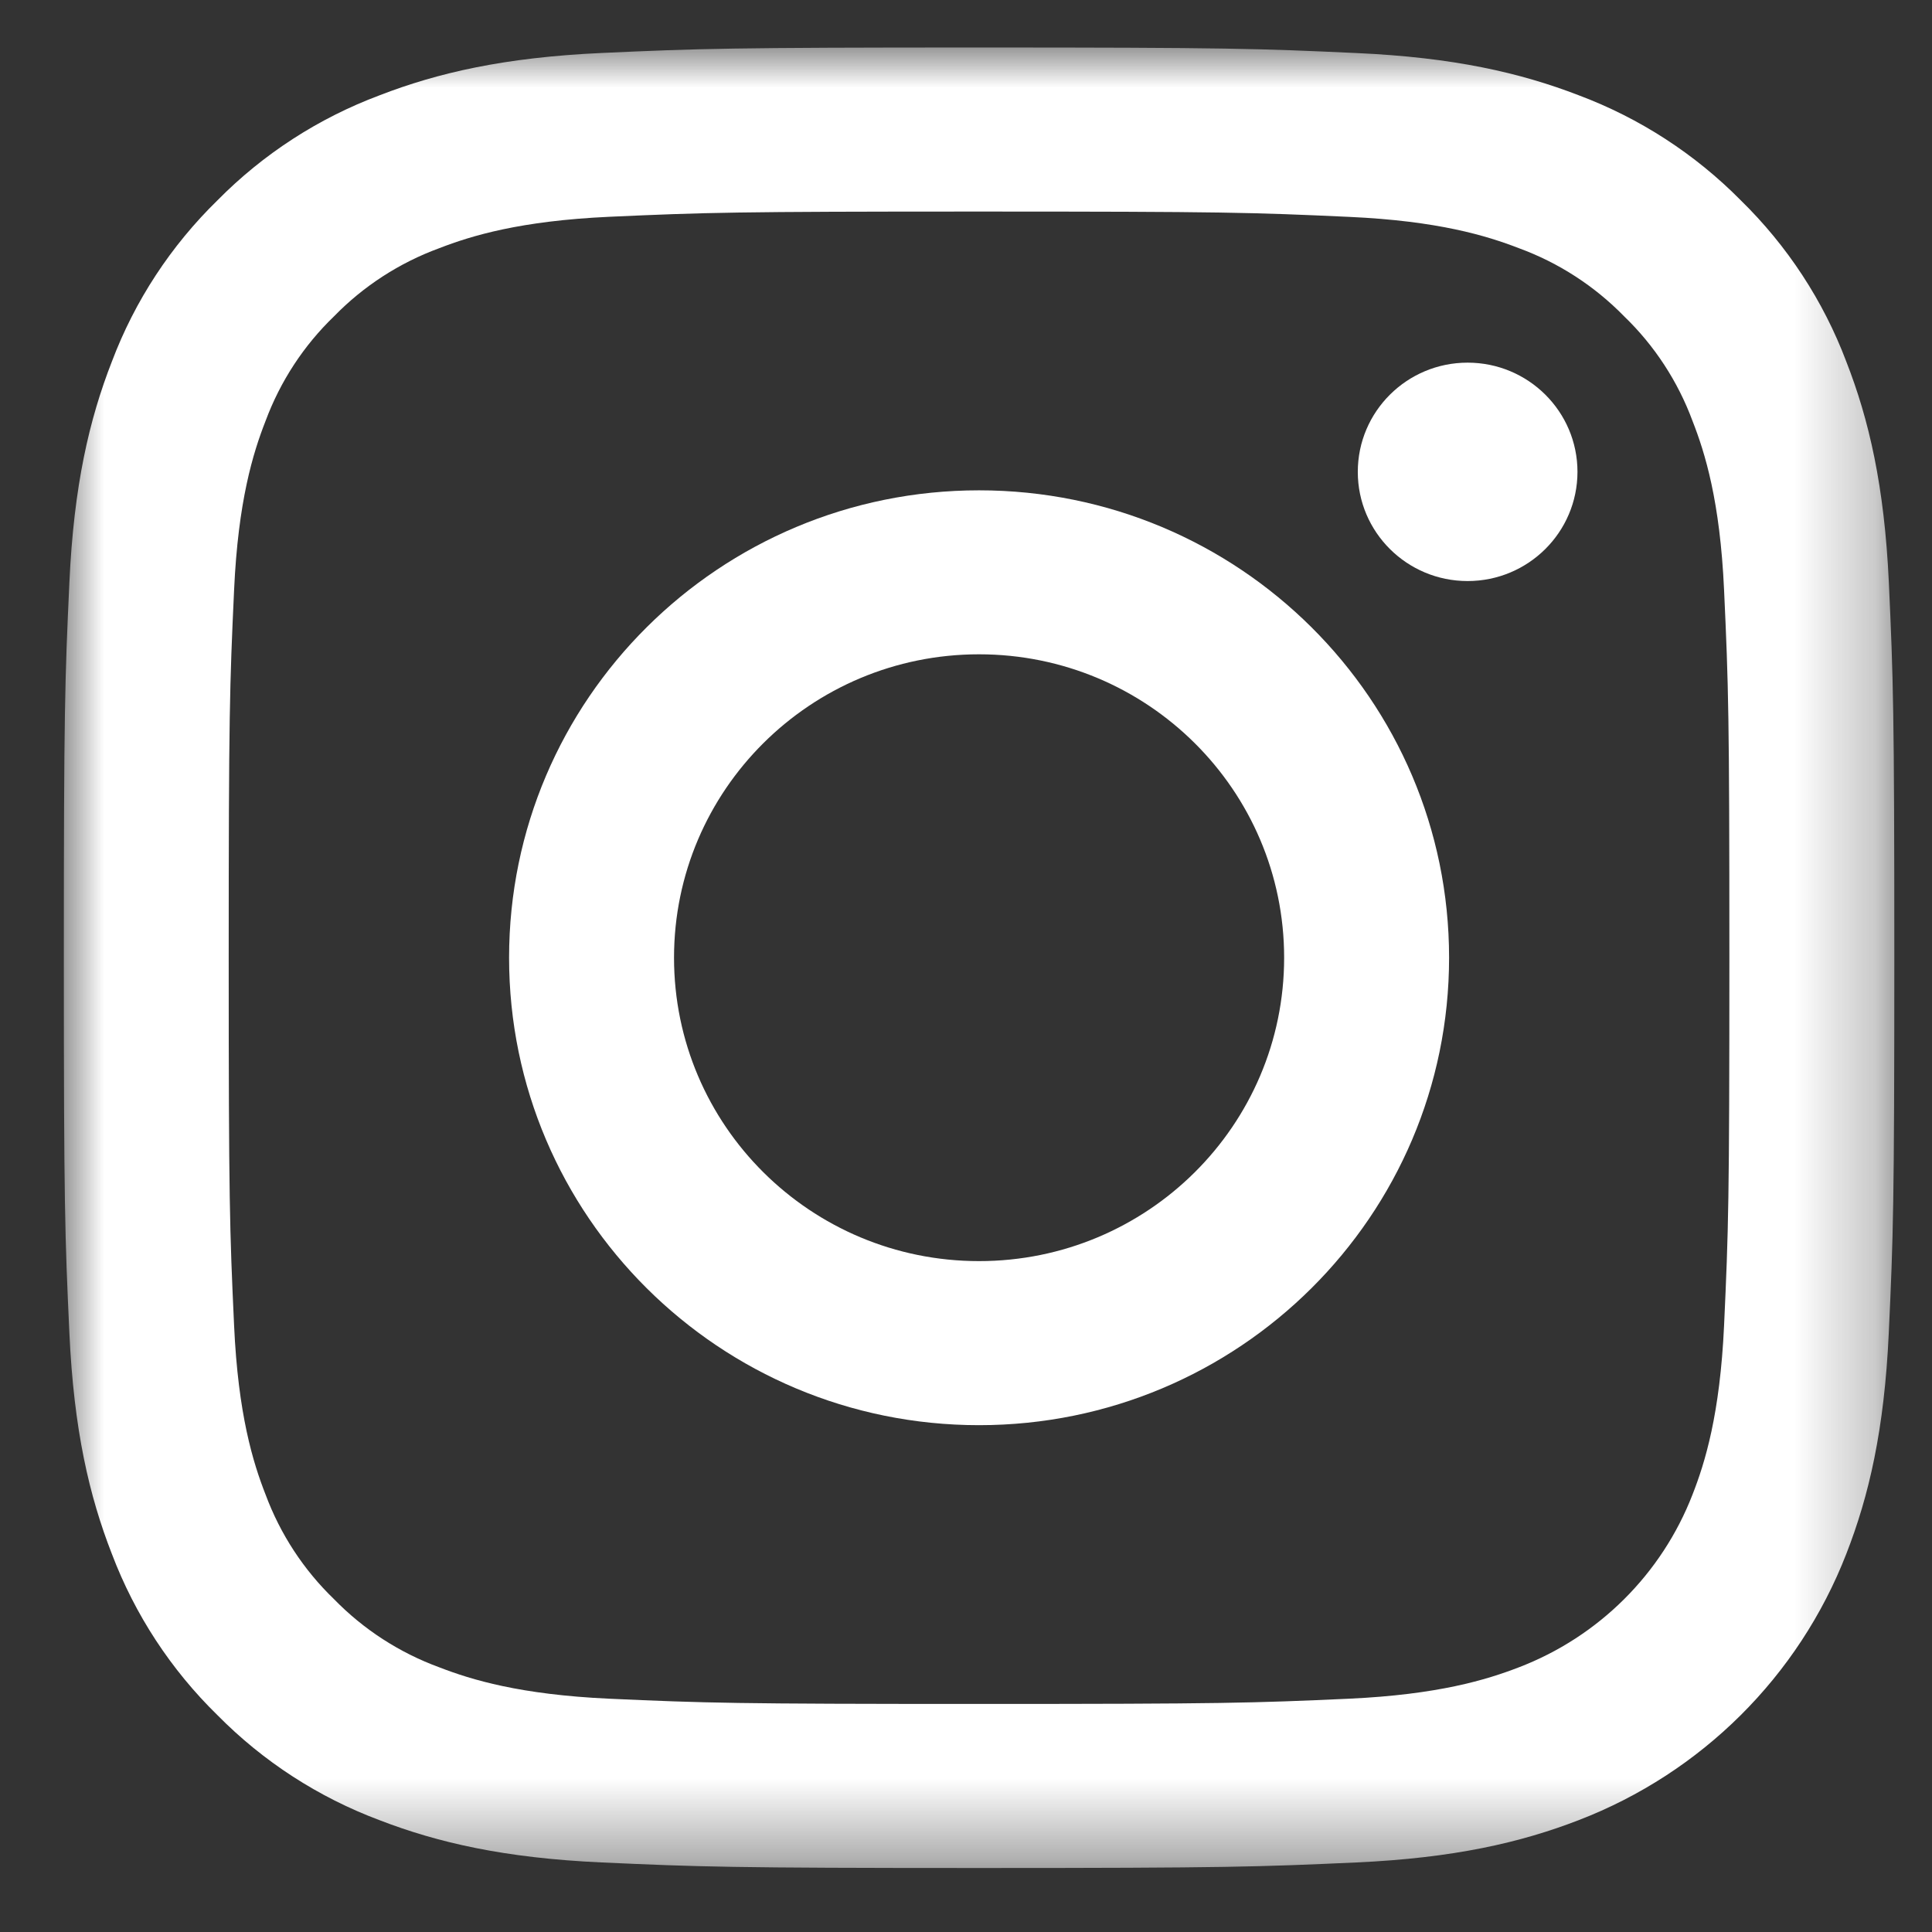
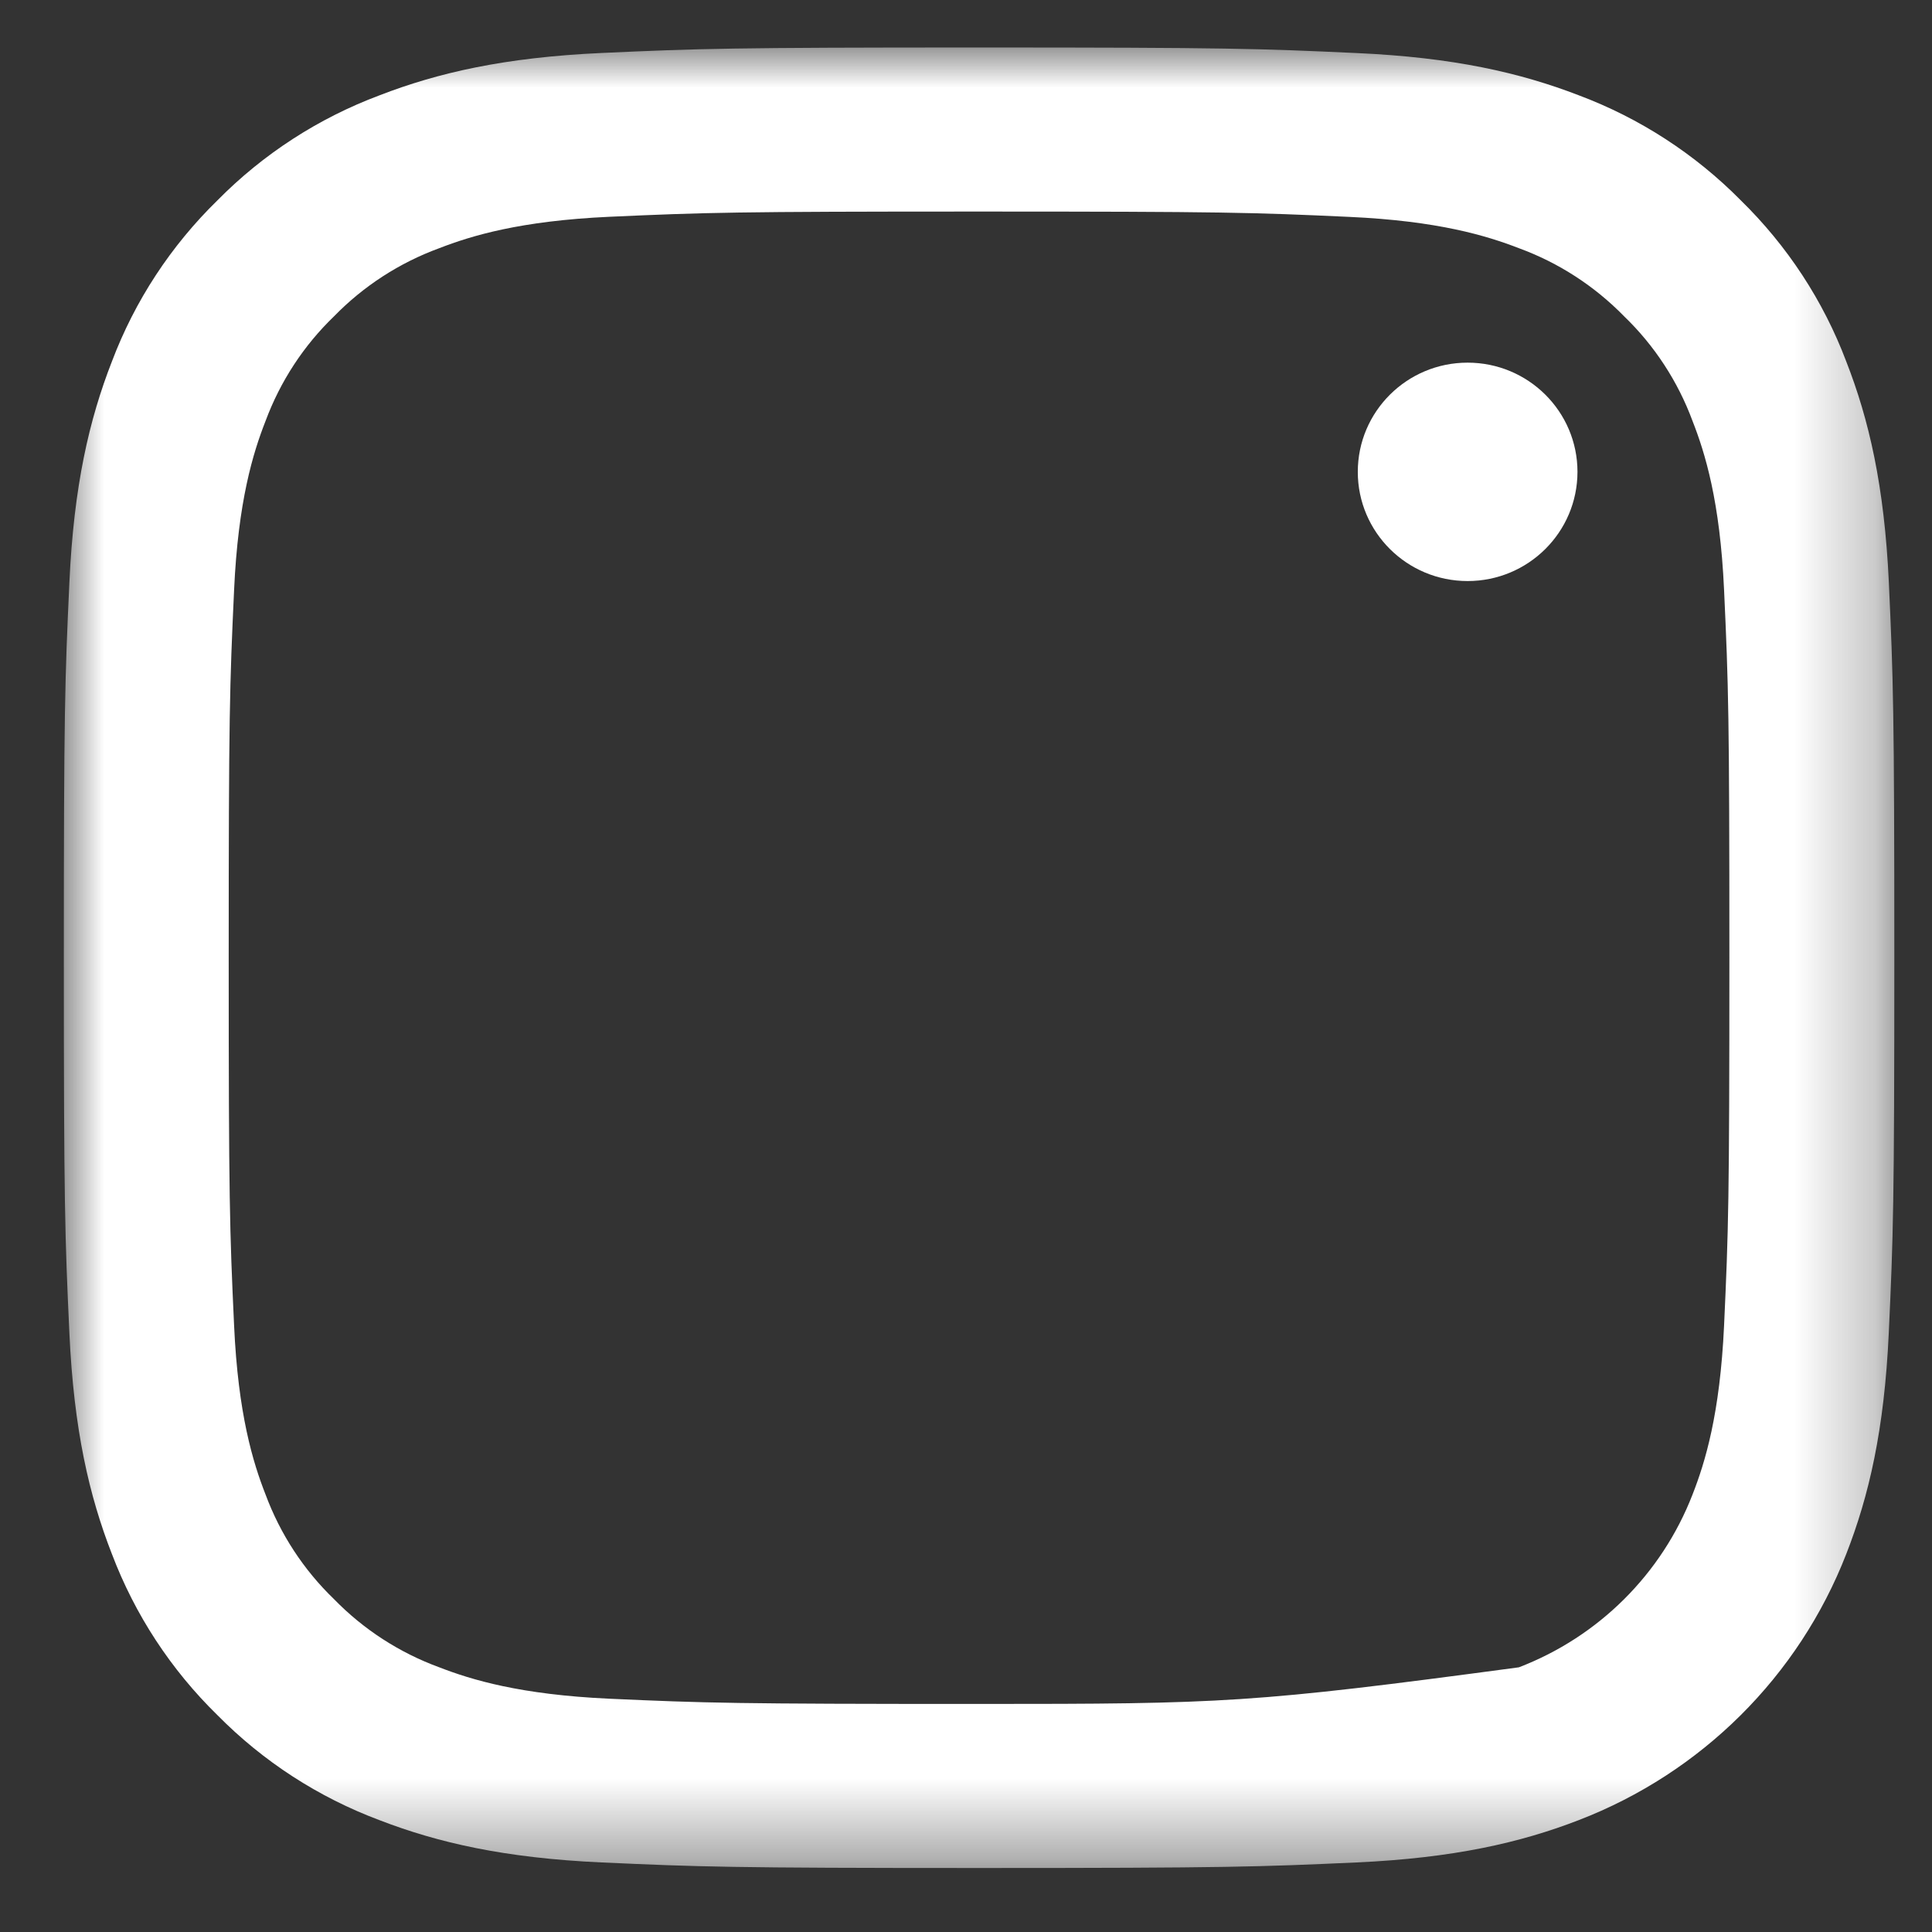
<svg xmlns="http://www.w3.org/2000/svg" xmlns:xlink="http://www.w3.org/1999/xlink" width="24px" height="24px" viewBox="0 0 24 24" version="1.1">
  <rect x="0" y="0" width="24" height="24" fill="#333333" stroke="none" />
  <title>instagram-1</title>
  <defs>
    <polygon id="path-1" points="9.51246192e-17 0 22.739 0 22.739 22.615 9.51246192e-17 22.615" />
  </defs>
  <g id="Page-1" stroke="none" stroke-width="1" fill="none" fill-rule="evenodd">
    <g id="Cyberfunk-Security-–-Startseite-(v1)-Deutsch" transform="translate(-1297, -5283)">
      <g id="Group-52" transform="translate(0, 4863.916)">
        <g id="instagram-1" transform="translate(1297.793, 419.674)">
-           <path d="M11.369,15.076 C9.276,15.076 7.58,13.389 7.58,11.307 C7.58,9.226 9.276,7.538 11.369,7.538 C13.462,7.538 15.159,9.226 15.159,11.307 C15.159,13.389 13.462,15.076 11.369,15.076 M11.369,5.501 C8.145,5.501 5.531,8.1 5.531,11.307 C5.531,14.514 8.145,17.114 11.369,17.114 C14.594,17.114 17.208,14.514 17.208,11.307 C17.208,8.1 14.594,5.501 11.369,5.501" id="Fill-1" fill="#FFFFFF" fill-rule="nonzero" />
          <path d="M17.438,3.915 C16.685,3.915 16.074,4.522 16.074,5.272 C16.074,6.021 16.685,6.628 17.438,6.628 C18.192,6.628 18.802,6.021 18.803,5.272 C18.803,4.522 18.192,3.915 17.438,3.915" id="Fill-3" fill="#FFFFFF" fill-rule="nonzero" />
          <g id="Fill-5-Clipped">
            <mask id="mask-2" fill="white">
              <use xlink:href="#path-1" />
            </mask>
            <g id="path-1" />
-             <path d="M20.624,15.877 C20.573,16.979 20.388,17.578 20.232,17.976 C19.85,18.962 19.066,19.742 18.075,20.122 C17.674,20.277 17.072,20.461 15.963,20.512 C14.765,20.566 14.405,20.577 11.369,20.577 C8.333,20.577 7.974,20.566 6.775,20.512 C5.667,20.461 5.064,20.277 4.664,20.122 C4.17,19.941 3.723,19.652 3.357,19.276 C2.979,18.912 2.689,18.468 2.506,17.976 C2.35,17.578 2.165,16.979 2.115,15.877 C2.06,14.684 2.048,14.327 2.048,11.308 C2.048,8.288 2.06,7.931 2.115,6.738 C2.165,5.636 2.35,5.037 2.506,4.639 C2.689,4.147 2.979,3.703 3.357,3.339 C3.723,2.963 4.17,2.674 4.664,2.493 C5.064,2.338 5.667,2.154 6.775,2.103 C7.974,2.049 8.333,2.038 11.369,2.038 C14.405,2.038 14.765,2.049 15.964,2.104 C17.072,2.154 17.674,2.338 18.075,2.493 C18.569,2.674 19.015,2.963 19.382,3.339 C19.76,3.703 20.05,4.148 20.232,4.639 C20.388,5.037 20.574,5.636 20.624,6.738 C20.679,7.931 20.69,8.288 20.69,11.308 C20.69,14.327 20.679,14.684 20.624,15.877 M22.142,3.901 C21.857,3.146 21.409,2.463 20.831,1.898 C20.263,1.323 19.575,0.877 18.817,0.593 C18.093,0.314 17.267,0.123 16.057,0.069 C14.844,0.013 14.457,-7.69205687e-06 11.369,-7.69205687e-06 C8.282,-7.69205687e-06 7.894,0.013 6.682,0.068 C5.472,0.123 4.645,0.314 3.922,0.594 C3.163,0.878 2.476,1.323 1.909,1.898 C1.33,2.463 0.882,3.146 0.597,3.901 C0.316,4.62 0.124,5.442 0.069,6.646 C0.013,7.851 9.51246192e-17,8.236 9.51246192e-17,11.307 C9.51246192e-17,14.378 0.013,14.763 0.069,15.969 C0.124,17.173 0.316,17.995 0.597,18.714 C0.883,19.468 1.33,20.152 1.909,20.717 C2.476,21.292 3.163,21.737 3.922,22.021 C4.645,22.3 5.472,22.491 6.682,22.546 C7.895,22.601 8.282,22.615 11.37,22.615 C14.457,22.615 14.845,22.601 16.057,22.546 C17.267,22.491 18.094,22.3 18.817,22.021 C20.344,21.433 21.551,20.233 22.142,18.714 C22.423,17.995 22.615,17.173 22.67,15.969 C22.726,14.763 22.739,14.378 22.739,11.307 C22.739,8.236 22.726,7.851 22.671,6.646 C22.615,5.442 22.423,4.62 22.142,3.901" id="Fill-5" fill="#FFFFFF" fill-rule="nonzero" mask="url(#mask-2)" />
+             <path d="M20.624,15.877 C20.573,16.979 20.388,17.578 20.232,17.976 C19.85,18.962 19.066,19.742 18.075,20.122 C14.765,20.566 14.405,20.577 11.369,20.577 C8.333,20.577 7.974,20.566 6.775,20.512 C5.667,20.461 5.064,20.277 4.664,20.122 C4.17,19.941 3.723,19.652 3.357,19.276 C2.979,18.912 2.689,18.468 2.506,17.976 C2.35,17.578 2.165,16.979 2.115,15.877 C2.06,14.684 2.048,14.327 2.048,11.308 C2.048,8.288 2.06,7.931 2.115,6.738 C2.165,5.636 2.35,5.037 2.506,4.639 C2.689,4.147 2.979,3.703 3.357,3.339 C3.723,2.963 4.17,2.674 4.664,2.493 C5.064,2.338 5.667,2.154 6.775,2.103 C7.974,2.049 8.333,2.038 11.369,2.038 C14.405,2.038 14.765,2.049 15.964,2.104 C17.072,2.154 17.674,2.338 18.075,2.493 C18.569,2.674 19.015,2.963 19.382,3.339 C19.76,3.703 20.05,4.148 20.232,4.639 C20.388,5.037 20.574,5.636 20.624,6.738 C20.679,7.931 20.69,8.288 20.69,11.308 C20.69,14.327 20.679,14.684 20.624,15.877 M22.142,3.901 C21.857,3.146 21.409,2.463 20.831,1.898 C20.263,1.323 19.575,0.877 18.817,0.593 C18.093,0.314 17.267,0.123 16.057,0.069 C14.844,0.013 14.457,-7.69205687e-06 11.369,-7.69205687e-06 C8.282,-7.69205687e-06 7.894,0.013 6.682,0.068 C5.472,0.123 4.645,0.314 3.922,0.594 C3.163,0.878 2.476,1.323 1.909,1.898 C1.33,2.463 0.882,3.146 0.597,3.901 C0.316,4.62 0.124,5.442 0.069,6.646 C0.013,7.851 9.51246192e-17,8.236 9.51246192e-17,11.307 C9.51246192e-17,14.378 0.013,14.763 0.069,15.969 C0.124,17.173 0.316,17.995 0.597,18.714 C0.883,19.468 1.33,20.152 1.909,20.717 C2.476,21.292 3.163,21.737 3.922,22.021 C4.645,22.3 5.472,22.491 6.682,22.546 C7.895,22.601 8.282,22.615 11.37,22.615 C14.457,22.615 14.845,22.601 16.057,22.546 C17.267,22.491 18.094,22.3 18.817,22.021 C20.344,21.433 21.551,20.233 22.142,18.714 C22.423,17.995 22.615,17.173 22.67,15.969 C22.726,14.763 22.739,14.378 22.739,11.307 C22.739,8.236 22.726,7.851 22.671,6.646 C22.615,5.442 22.423,4.62 22.142,3.901" id="Fill-5" fill="#FFFFFF" fill-rule="nonzero" mask="url(#mask-2)" />
          </g>
        </g>
      </g>
    </g>
  </g>
</svg>